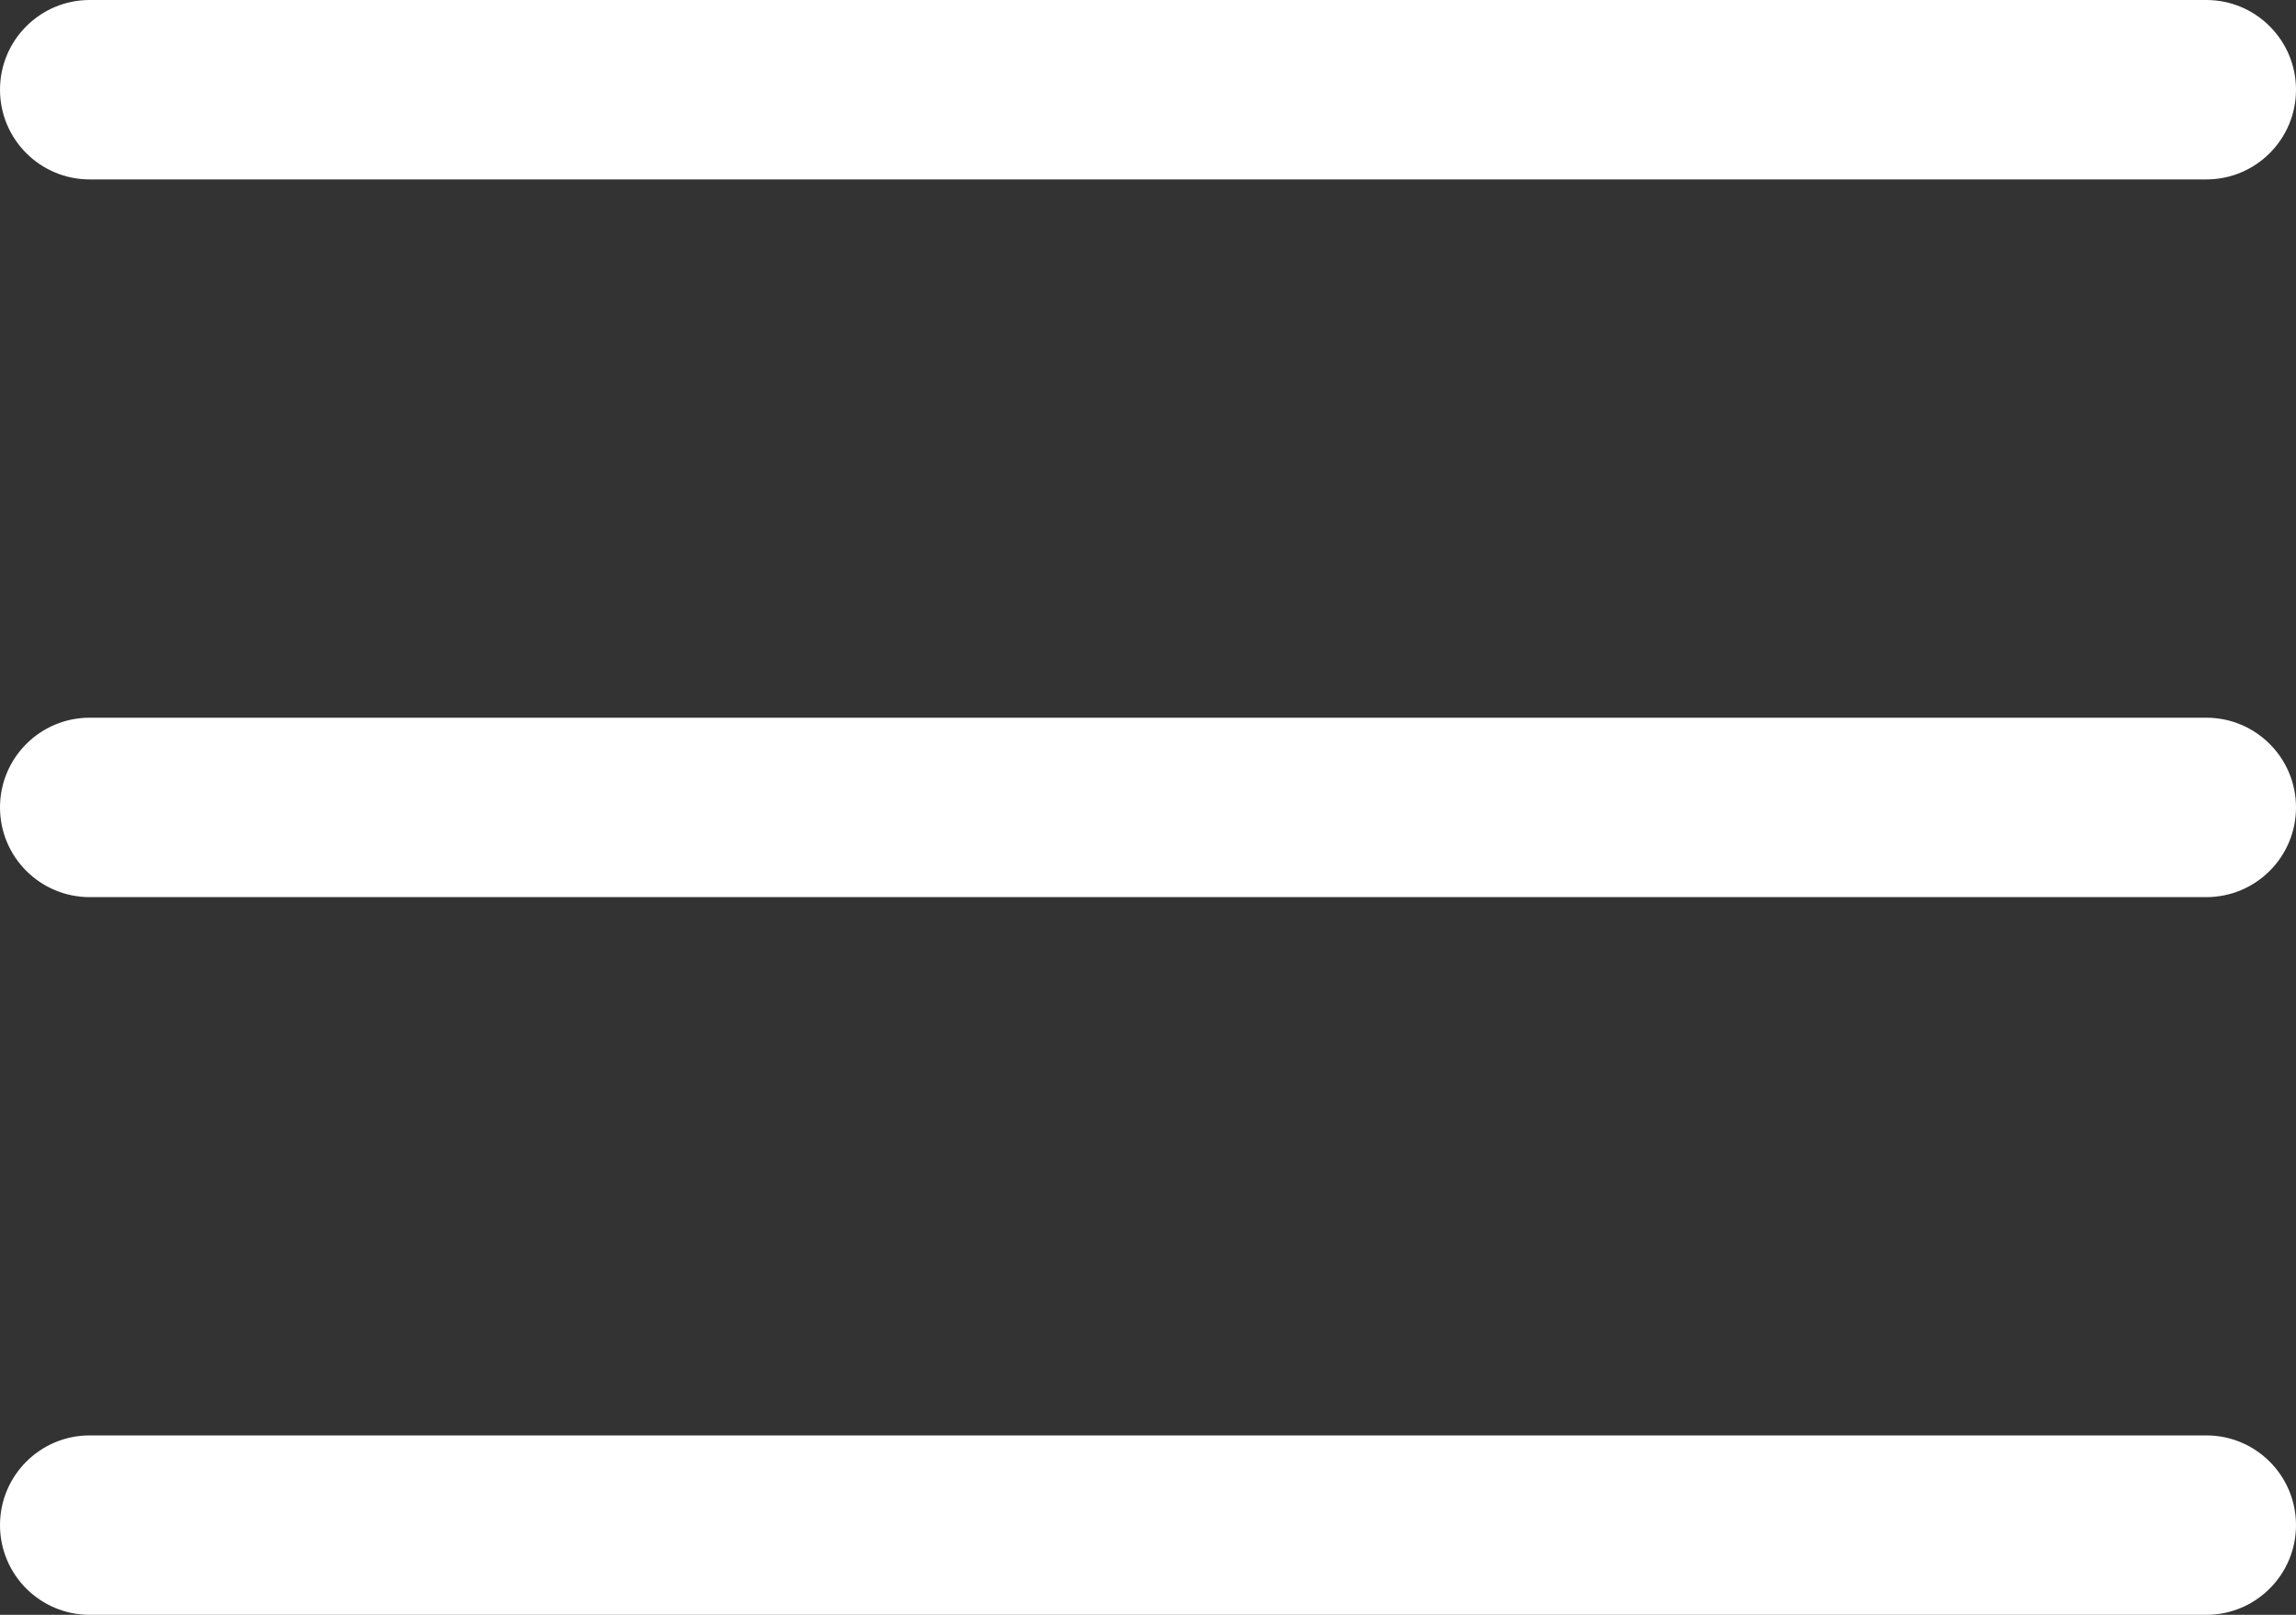
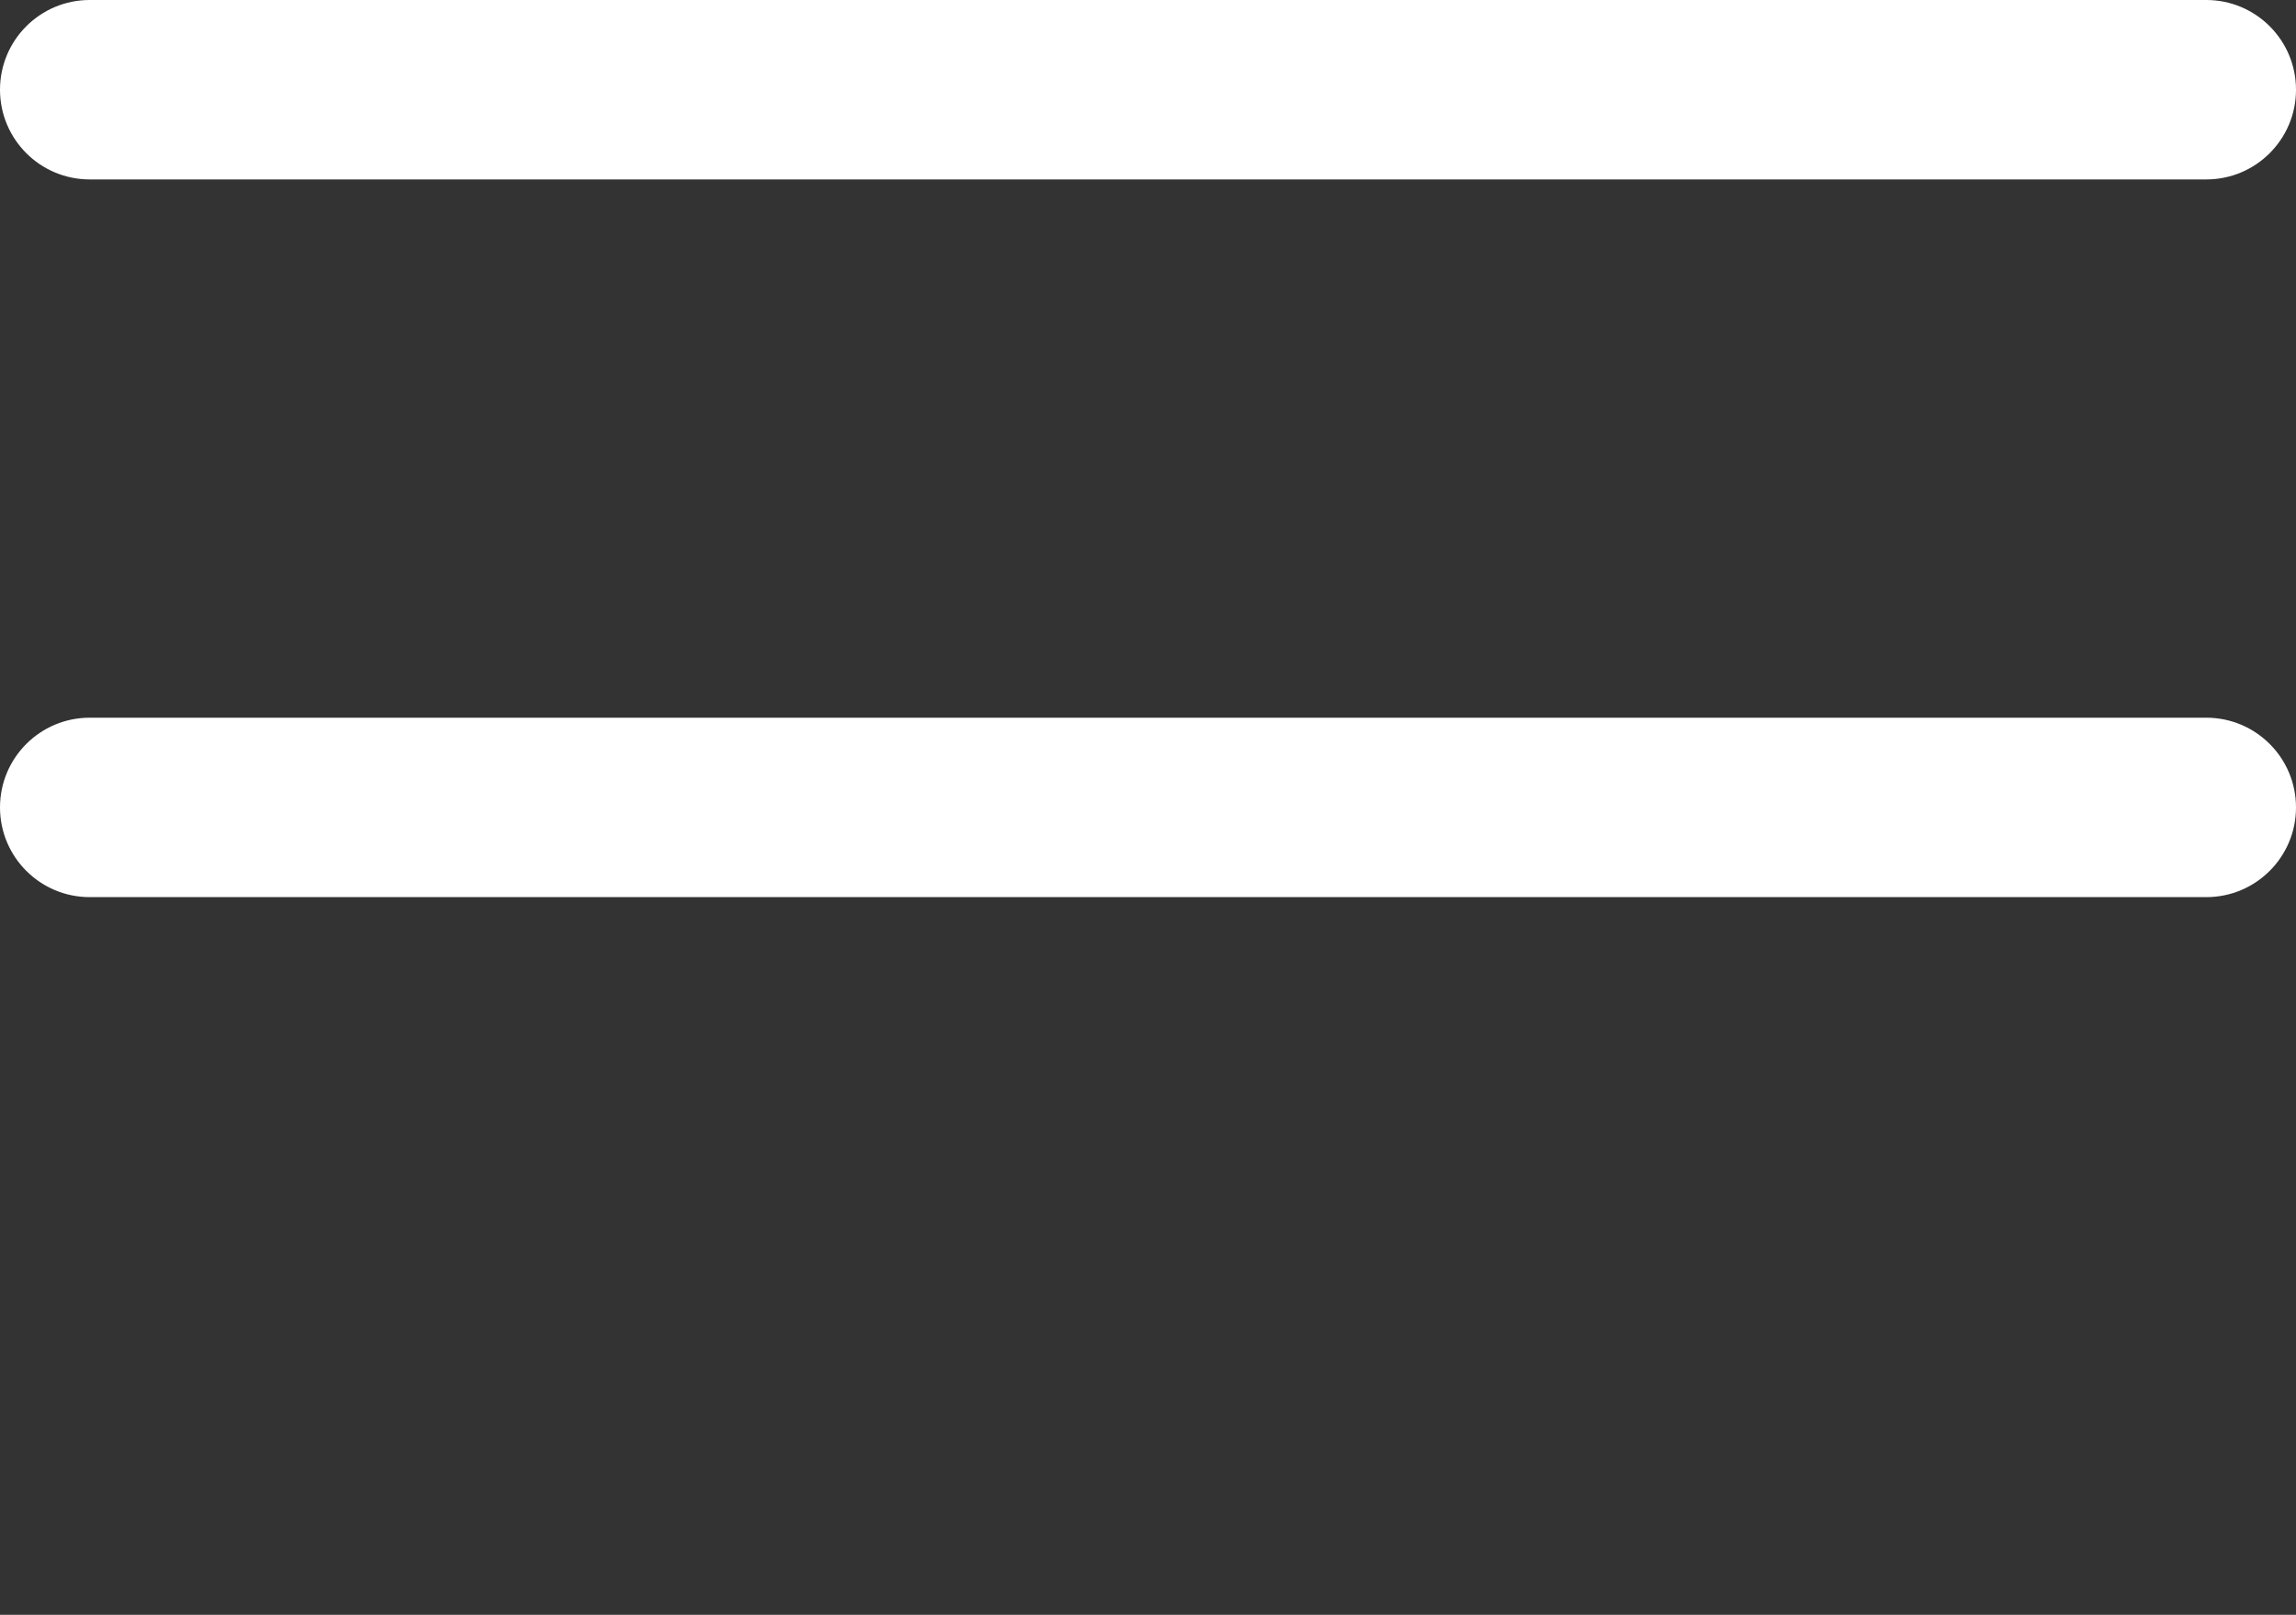
<svg xmlns="http://www.w3.org/2000/svg" width="128" height="90" viewBox="0 0 128 90" fill="none">
  <rect x="0" y="0" width="128" height="90" fill="#333333" stroke="none" />
  <path d="M123 40H5C2.239 40 0 42.239 0 45C0 47.761 2.239 50 5 50H123C125.761 50 128 47.761 128 45C128 42.239 125.761 40 123 40Z" fill="white" />
  <path d="M123 0H5C2.239 0 0 2.239 0 5C0 7.761 2.239 10 5 10H123C125.761 10 128 7.761 128 5C128 2.239 125.761 0 123 0Z" fill="white" />
-   <path d="M123 80H5C2.239 80 0 82.239 0 85C0 87.761 2.239 90 5 90H123C125.761 90 128 87.761 128 85C128 82.239 125.761 80 123 80Z" fill="white" />
</svg>